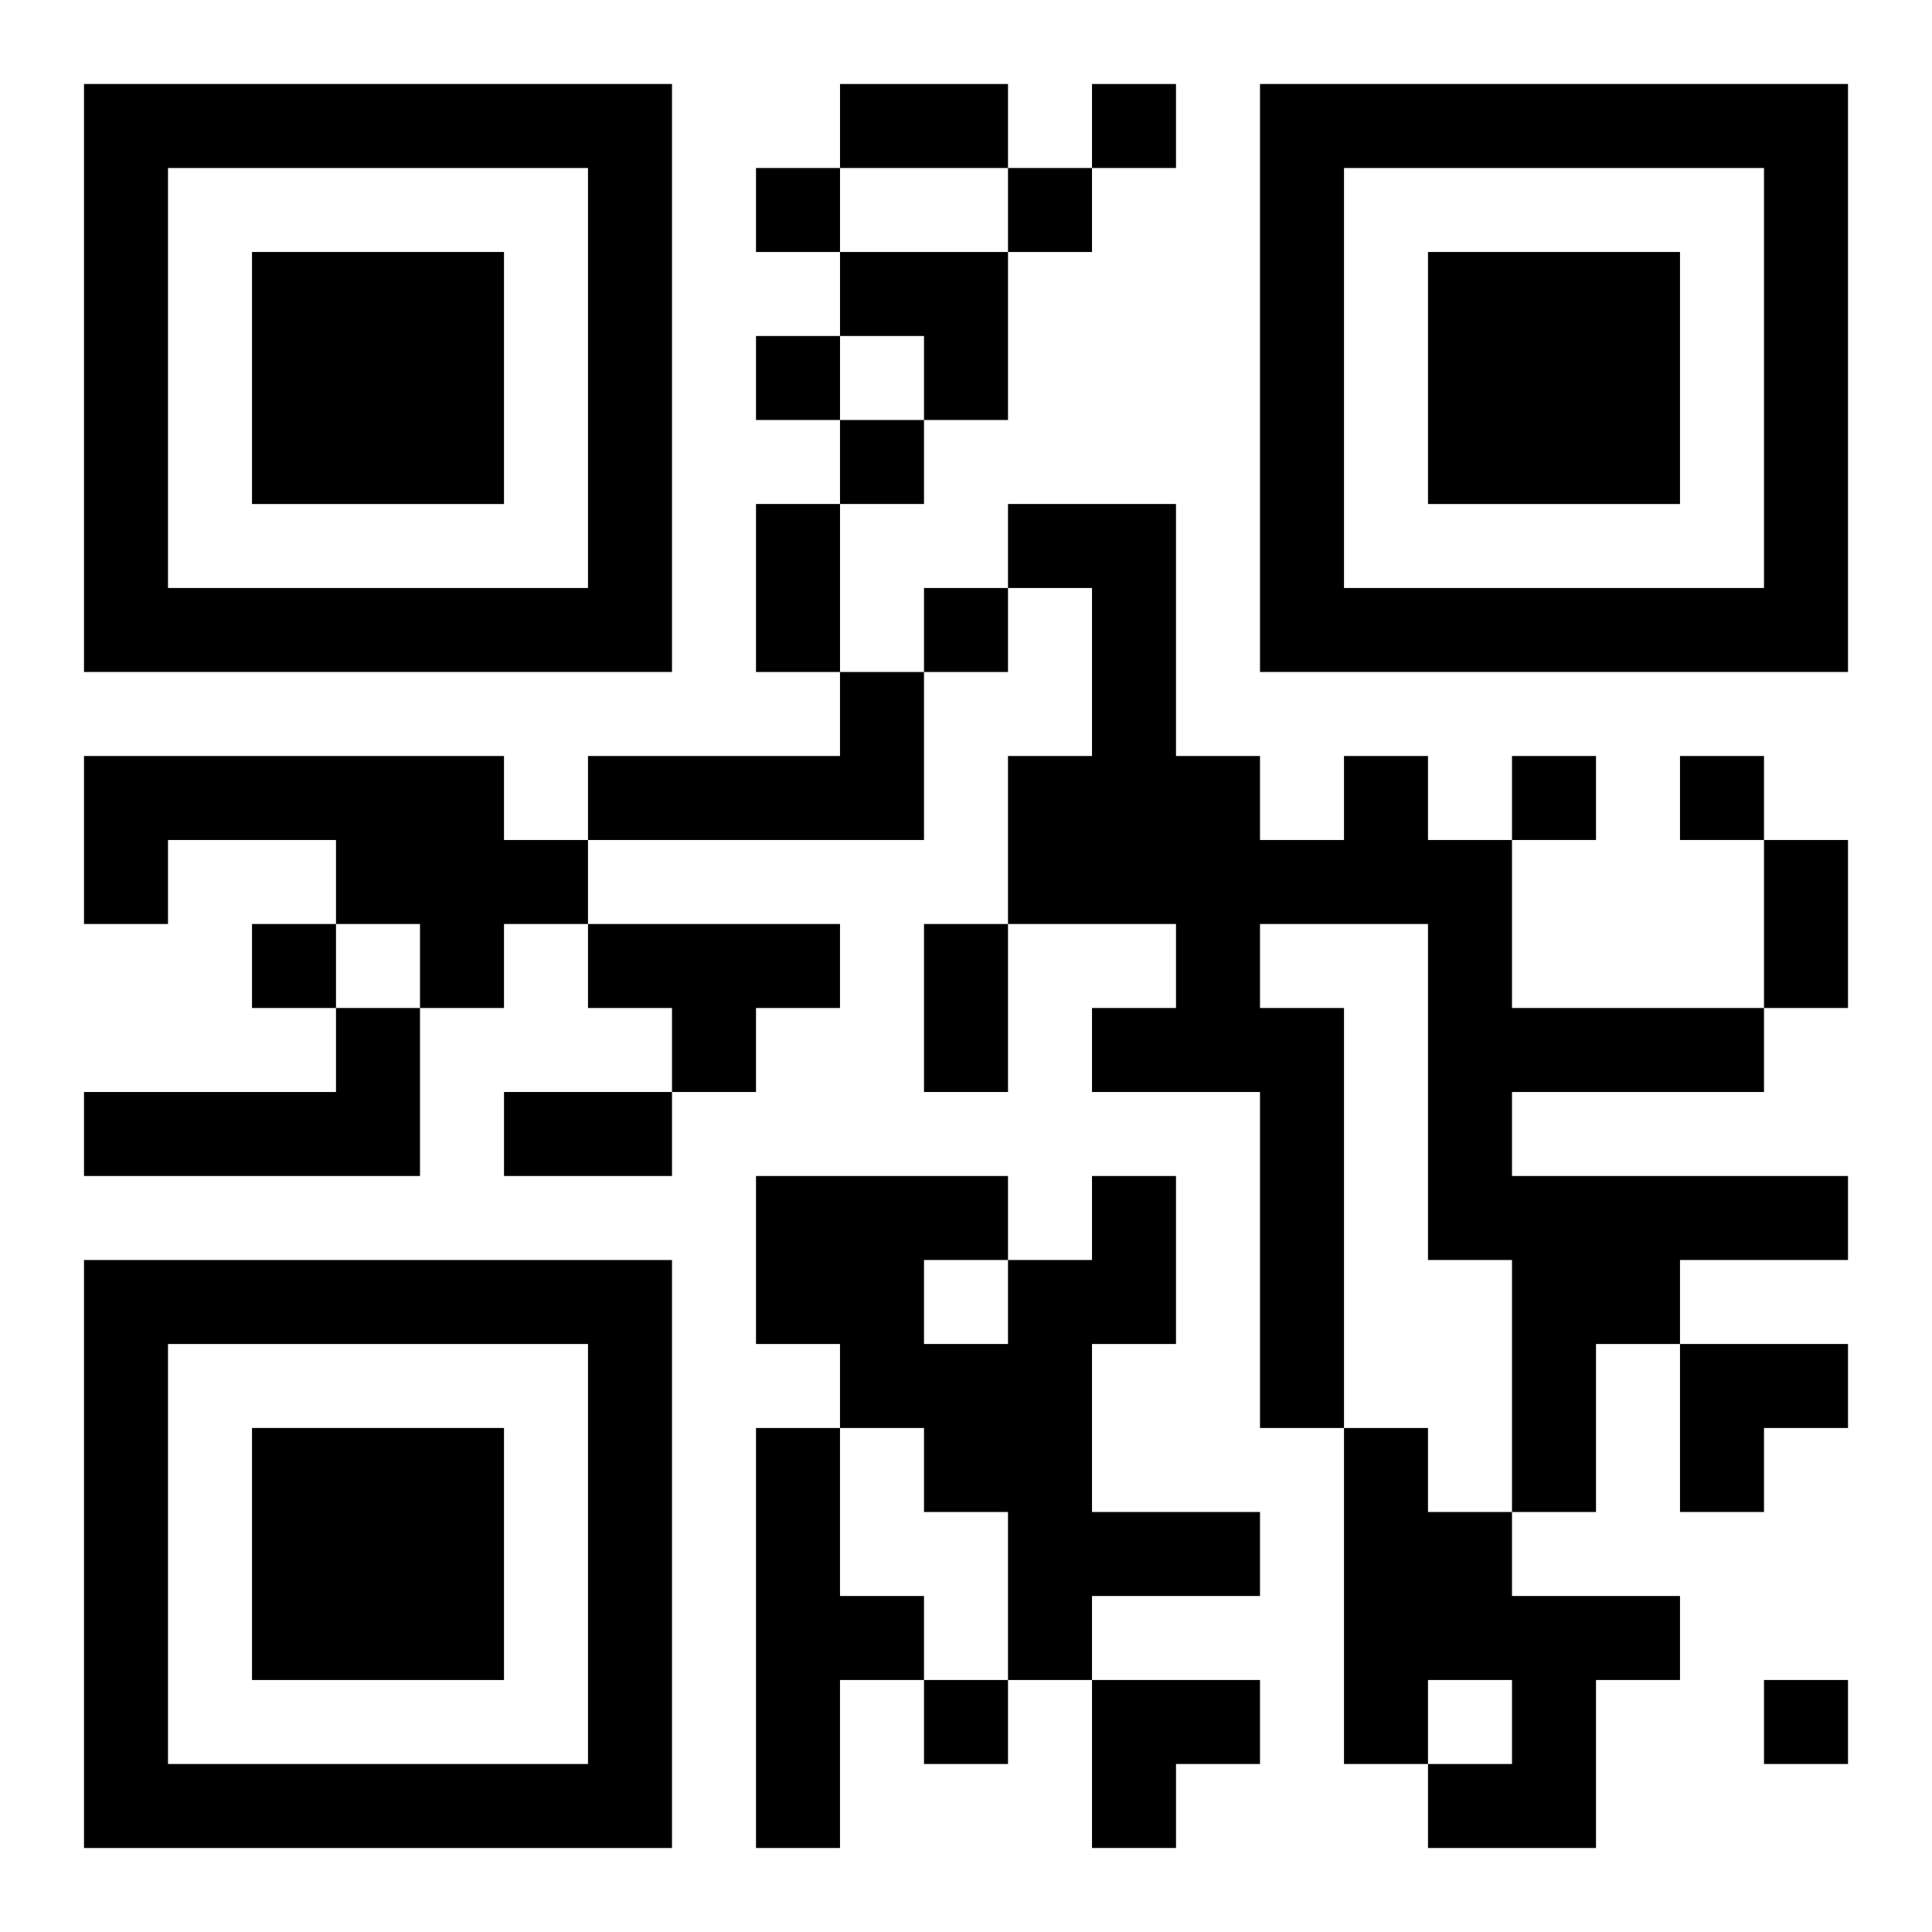
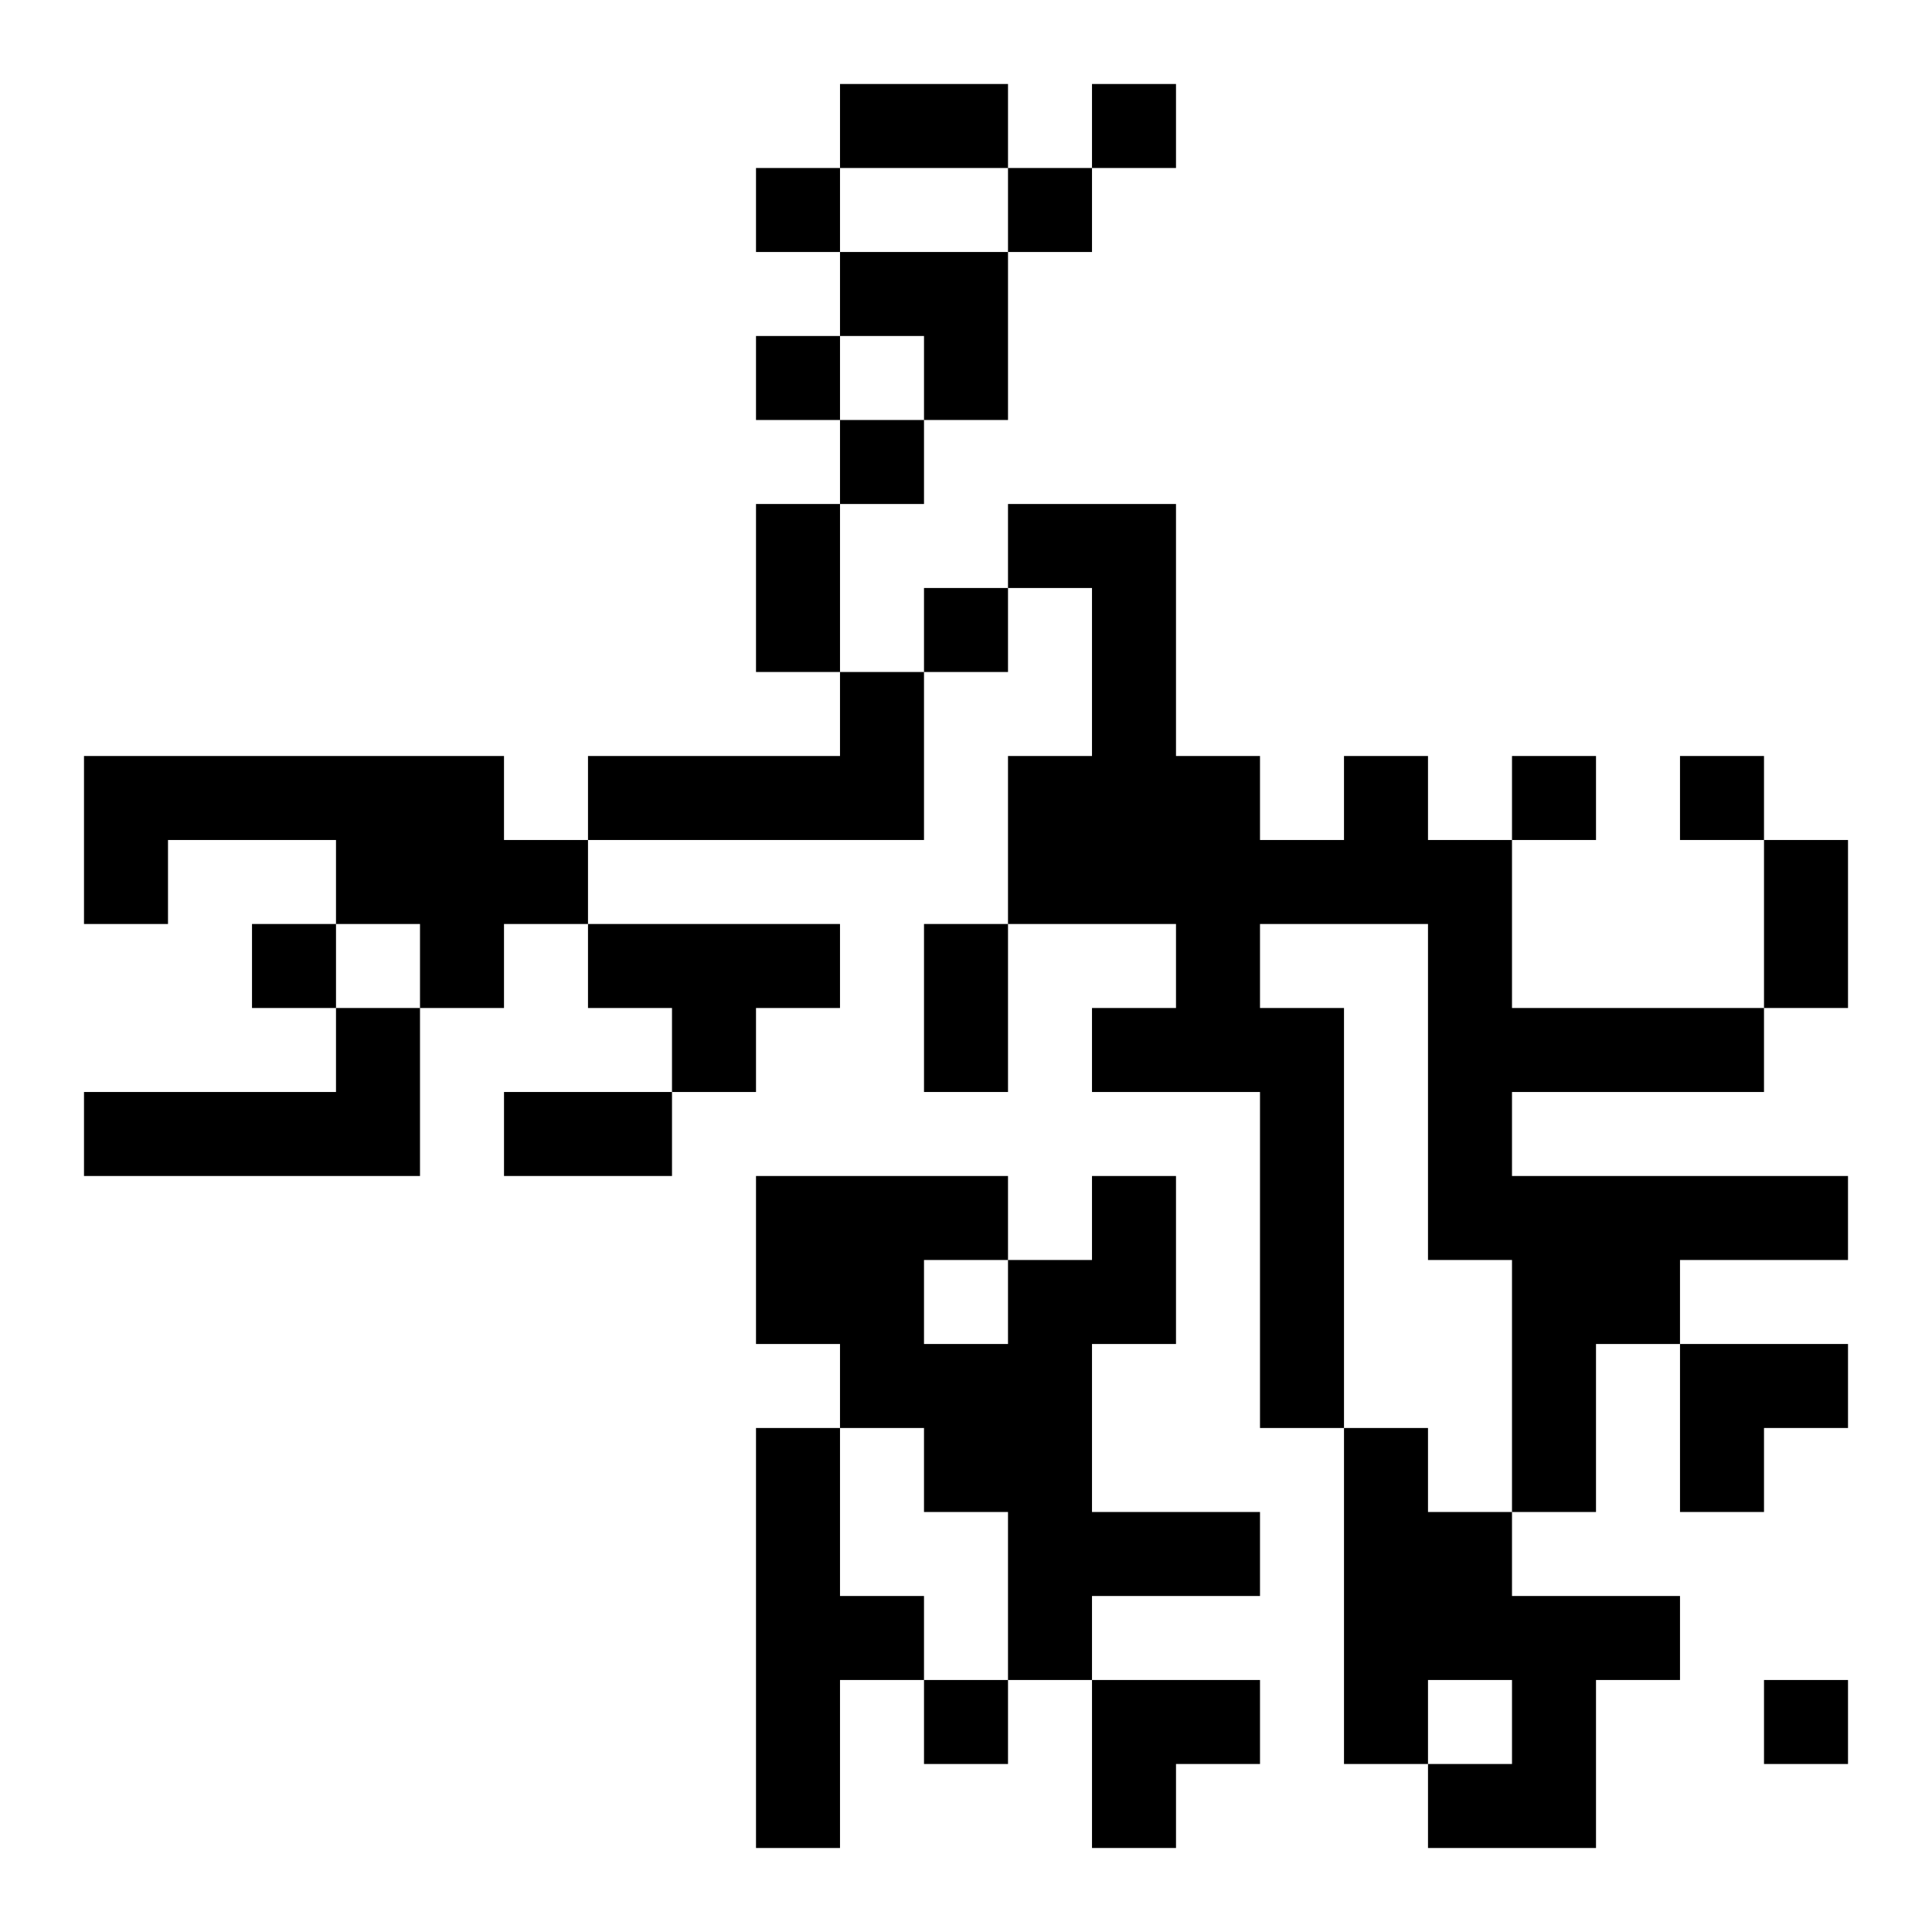
<svg xmlns="http://www.w3.org/2000/svg" xmlns:xlink="http://www.w3.org/1999/xlink" width="250" height="250" baseProfile="full" version="1.1" viewBox="-1 -1 23 23">
  <symbol id="a">
-     <path d="m0 7v7h7v-7h-7zm1 1h5v5h-5v-5zm1 1v3h3v-3h-3z" />
-   </symbol>
+     </symbol>
  <use y="-7" xlink:href="#a" />
  <use y="7" xlink:href="#a" />
  <use x="14" y="-7" xlink:href="#a" />
  <path d="m9 7h1v2h-4v-1h3v-1m-9 1h5v1h1v1h-1v1h-1v-1h-1v-1h-2v1h-1v-2m15 0h1v1h1v2h3v1h-3v1h4v1h-2v1h-1v2h-1v-3h-1v-4h-2v1h1v5h-1v-4h-2v-1h1v-1h-2v-2h1v-2h-1v-1h2v3h1v1h1v-1m-9 2h3v1h-1v1h-1v-1h-1v-1m-3 1h1v2h-4v-1h3v-1m9 2h1v2h-1v2h2v1h-2v1h-1v-2h-1v-1h-1v-1h-1v-2h3v1h1v-1m-2 1v1h1v-1h-1m-2 2h1v2h1v1h-1v2h-1v-5m7 0h1v1h1v1h2v1h-1v2h-2v-1h1v-1h-1v1h-1v-4m-3-16v1h1v-1h-1m-4 1v1h1v-1h-1m3 0v1h1v-1h-1m-3 2v1h1v-1h-1m1 1v1h1v-1h-1m1 2v1h1v-1h-1m7 2v1h1v-1h-1m2 0v1h1v-1h-1m-17 2v1h1v-1h-1m8 9v1h1v-1h-1m10 0v1h1v-1h-1m-11-19h2v1h-2v-1m-1 5h1v2h-1v-2m12 4h1v2h-1v-2m-10 1h1v2h-1v-2m-5 2h2v1h-2v-1m4-10h2v2h-1v-1h-1zm10 13h2v1h-1v1h-1zm-7 4h2v1h-1v1h-1z" />
</svg>